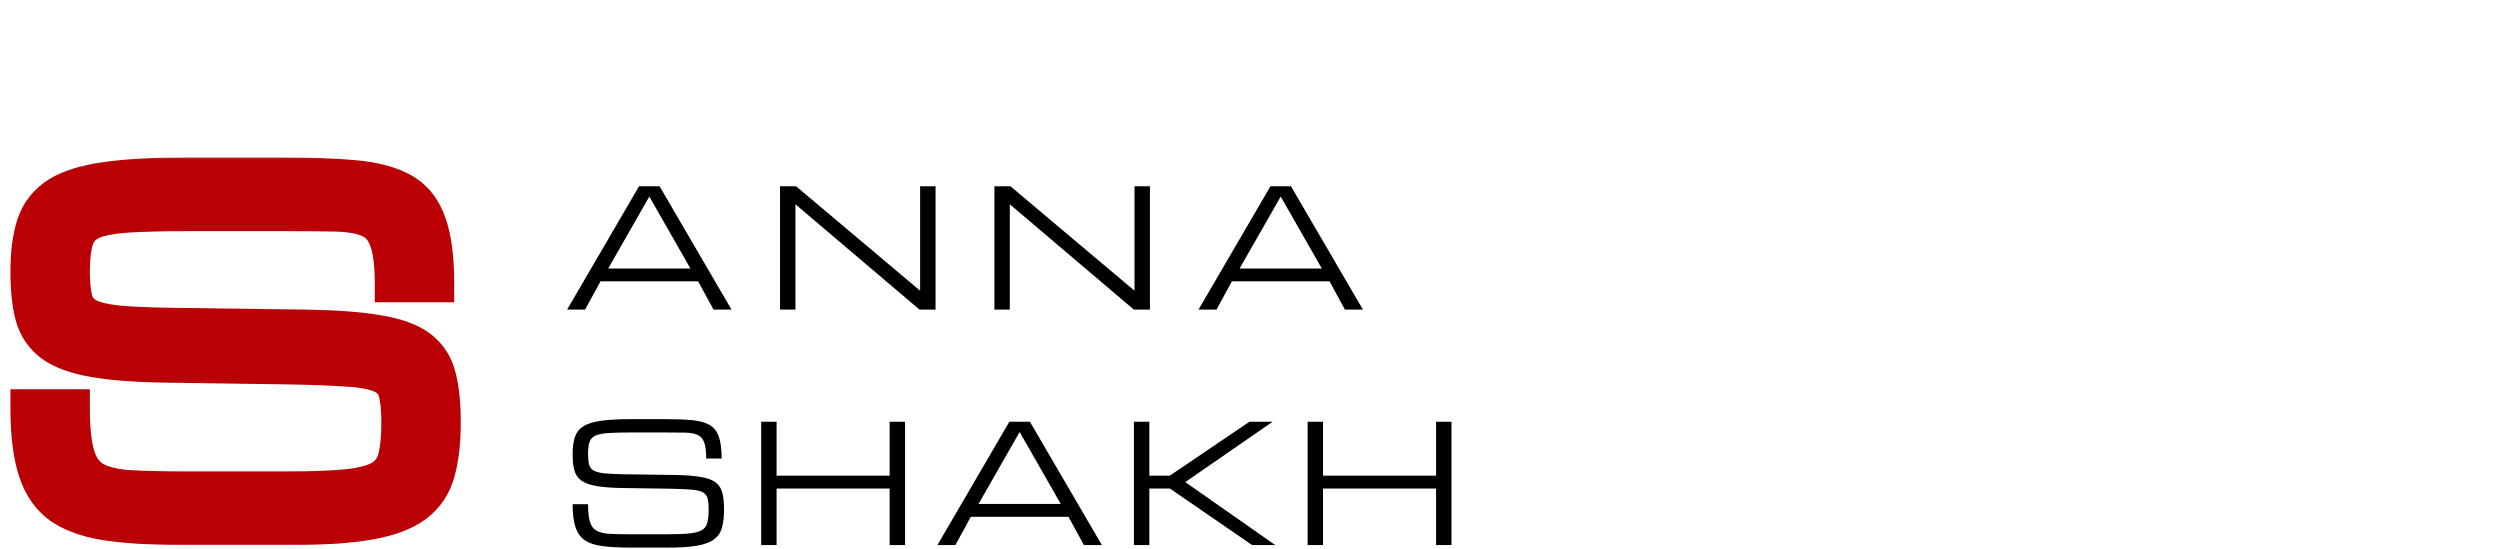
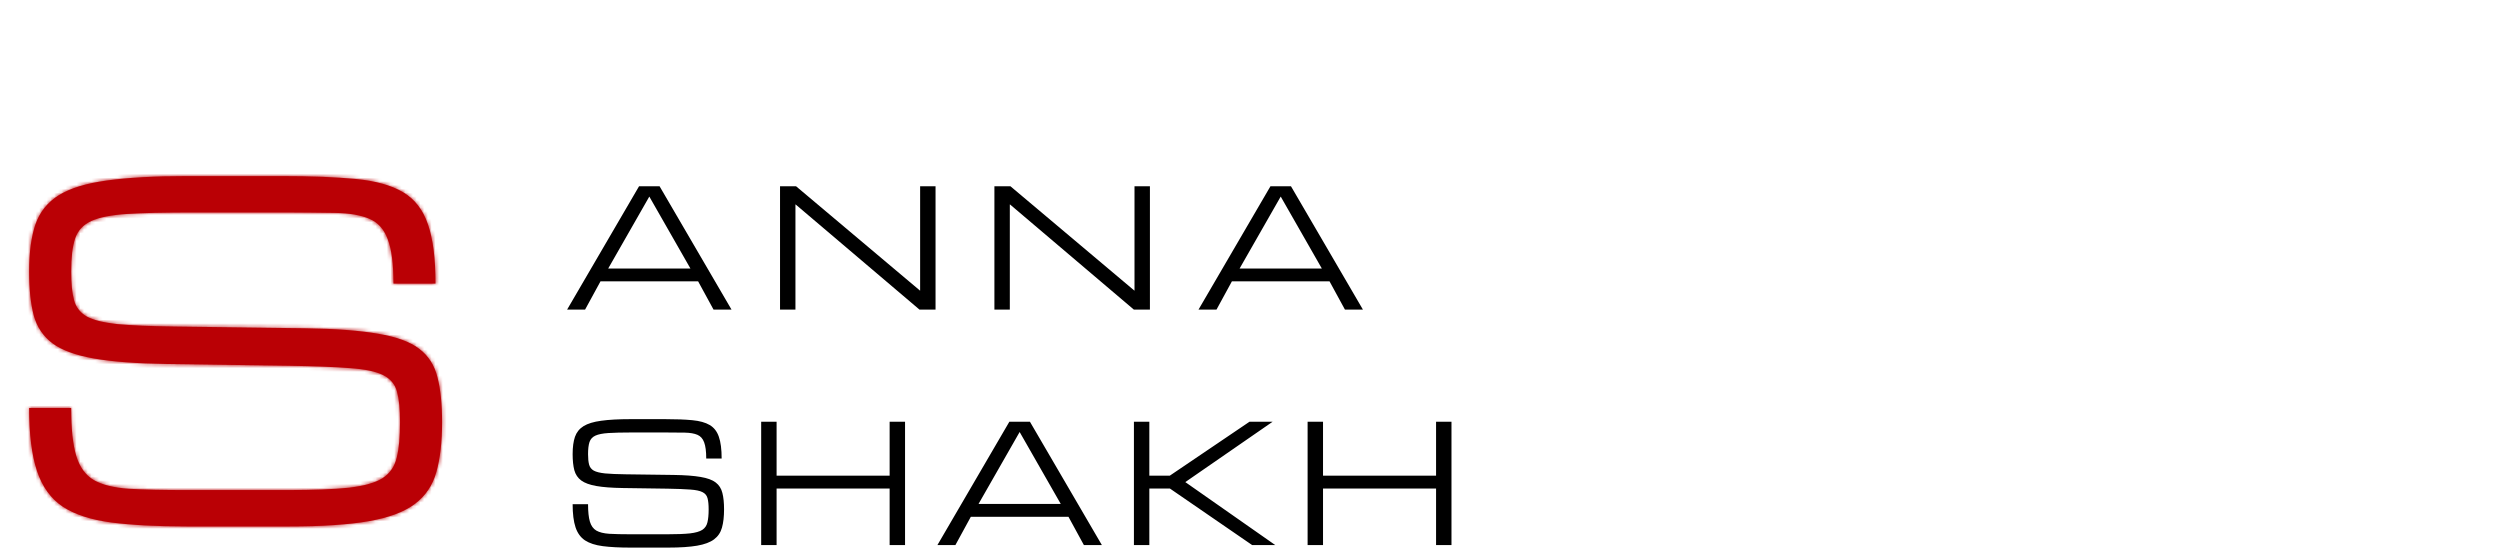
<svg xmlns="http://www.w3.org/2000/svg" width="669" height="147" viewBox="0 0 669 147" fill="none">
  <mask id="path-1-outside-1_43_172" maskUnits="userSpaceOnUse" x="2" y="42" width="122" height="104" fill="black">
-     <rect fill="white" x="2" y="42" width="122" height="104" />
    <path d="M107.051 112.984C107.051 109.508 106.777 106.773 106.23 104.781C105.684 102.789 104.453 101.324 102.539 100.387C100.625 99.41 97.656 98.785 93.633 98.512C89.609 98.199 84.102 97.984 77.109 97.867L44.531 97.398C36.484 97.281 30.02 96.793 25.137 95.934C20.254 95.074 16.562 93.727 14.062 91.891C11.562 90.016 9.883 87.516 9.023 84.391C8.203 81.266 7.793 77.359 7.793 72.672C7.793 67.555 8.359 63.336 9.492 60.016C10.664 56.695 12.754 54.098 15.762 52.223C18.809 50.348 23.105 49.039 28.652 48.297C34.199 47.516 41.367 47.125 50.156 47.125H75.234C83.203 47.125 89.844 47.379 95.156 47.887C100.469 48.395 104.688 49.566 107.812 51.402C110.938 53.238 113.164 56.09 114.492 59.957C115.859 63.824 116.543 69.137 116.543 75.894H105.293C105.293 70.66 104.785 66.715 103.77 64.059C102.793 61.363 101.152 59.527 98.848 58.551C96.582 57.574 93.516 57.047 89.648 56.969C85.781 56.891 80.977 56.852 75.234 56.852H50.742C43.75 56.852 38.145 56.988 33.926 57.262C29.746 57.535 26.582 58.16 24.434 59.137C22.285 60.113 20.84 61.676 20.098 63.824C19.395 65.973 19.043 68.922 19.043 72.672C19.043 75.836 19.297 78.375 19.805 80.289C20.312 82.203 21.445 83.668 23.203 84.684C25 85.66 27.754 86.344 31.465 86.734C35.176 87.086 40.234 87.301 46.641 87.379L81.562 87.848C89.766 87.965 96.309 88.453 101.191 89.312C106.113 90.133 109.785 91.481 112.207 93.356C114.668 95.231 116.289 97.769 117.07 100.973C117.891 104.137 118.301 108.141 118.301 112.984C118.301 118.258 117.793 122.691 116.777 126.285C115.801 129.84 113.887 132.691 111.035 134.84C108.184 136.988 104.062 138.531 98.672 139.469C93.281 140.406 86.191 140.875 77.402 140.875H49.98C41.973 140.875 35.254 140.523 29.824 139.82C24.395 139.117 20.059 137.711 16.816 135.602C13.613 133.453 11.309 130.27 9.902 126.051C8.496 121.832 7.793 116.207 7.793 109.176H19.043C19.043 114.684 19.492 118.941 20.391 121.949C21.289 124.957 22.852 127.125 25.078 128.453C27.344 129.742 30.488 130.523 34.512 130.797C38.574 131.031 43.73 131.148 49.98 131.148H76.816C83.809 131.148 89.336 130.934 93.398 130.504C97.461 130.035 100.469 129.176 102.422 127.926C104.375 126.637 105.625 124.801 106.172 122.418C106.758 120.035 107.051 116.891 107.051 112.984Z" />
  </mask>
  <path d="M107.051 112.984C107.051 109.508 106.777 106.773 106.23 104.781C105.684 102.789 104.453 101.324 102.539 100.387C100.625 99.41 97.656 98.785 93.633 98.512C89.609 98.199 84.102 97.984 77.109 97.867L44.531 97.398C36.484 97.281 30.02 96.793 25.137 95.934C20.254 95.074 16.562 93.727 14.062 91.891C11.562 90.016 9.883 87.516 9.023 84.391C8.203 81.266 7.793 77.359 7.793 72.672C7.793 67.555 8.359 63.336 9.492 60.016C10.664 56.695 12.754 54.098 15.762 52.223C18.809 50.348 23.105 49.039 28.652 48.297C34.199 47.516 41.367 47.125 50.156 47.125H75.234C83.203 47.125 89.844 47.379 95.156 47.887C100.469 48.395 104.688 49.566 107.812 51.402C110.938 53.238 113.164 56.09 114.492 59.957C115.859 63.824 116.543 69.137 116.543 75.894H105.293C105.293 70.66 104.785 66.715 103.77 64.059C102.793 61.363 101.152 59.527 98.848 58.551C96.582 57.574 93.516 57.047 89.648 56.969C85.781 56.891 80.977 56.852 75.234 56.852H50.742C43.75 56.852 38.145 56.988 33.926 57.262C29.746 57.535 26.582 58.16 24.434 59.137C22.285 60.113 20.84 61.676 20.098 63.824C19.395 65.973 19.043 68.922 19.043 72.672C19.043 75.836 19.297 78.375 19.805 80.289C20.312 82.203 21.445 83.668 23.203 84.684C25 85.66 27.754 86.344 31.465 86.734C35.176 87.086 40.234 87.301 46.641 87.379L81.562 87.848C89.766 87.965 96.309 88.453 101.191 89.312C106.113 90.133 109.785 91.481 112.207 93.356C114.668 95.231 116.289 97.769 117.07 100.973C117.891 104.137 118.301 108.141 118.301 112.984C118.301 118.258 117.793 122.691 116.777 126.285C115.801 129.84 113.887 132.691 111.035 134.84C108.184 136.988 104.062 138.531 98.672 139.469C93.281 140.406 86.191 140.875 77.402 140.875H49.98C41.973 140.875 35.254 140.523 29.824 139.82C24.395 139.117 20.059 137.711 16.816 135.602C13.613 133.453 11.309 130.27 9.902 126.051C8.496 121.832 7.793 116.207 7.793 109.176H19.043C19.043 114.684 19.492 118.941 20.391 121.949C21.289 124.957 22.852 127.125 25.078 128.453C27.344 129.742 30.488 130.523 34.512 130.797C38.574 131.031 43.73 131.148 49.98 131.148H76.816C83.809 131.148 89.336 130.934 93.398 130.504C97.461 130.035 100.469 129.176 102.422 127.926C104.375 126.637 105.625 124.801 106.172 122.418C106.758 120.035 107.051 116.891 107.051 112.984Z" fill="#BA0005" />
  <path d="M102.539 100.387L100.267 104.841L100.303 104.859L100.34 104.877L102.539 100.387ZM93.633 98.512L93.246 103.497L93.27 103.499L93.294 103.5L93.633 98.512ZM77.109 97.867L77.193 92.868L77.181 92.868L77.109 97.867ZM44.531 97.398L44.458 102.398L44.459 102.398L44.531 97.398ZM14.062 91.891L11.062 95.891L11.083 95.906L11.103 95.921L14.062 91.891ZM9.023 84.391L4.187 85.66L4.195 85.688L4.202 85.716L9.023 84.391ZM9.492 60.016L4.777 58.352L4.769 58.376L4.76 58.401L9.492 60.016ZM15.762 52.223L13.141 47.964L13.129 47.972L13.117 47.98L15.762 52.223ZM28.652 48.297L29.315 53.253L29.333 53.25L29.35 53.248L28.652 48.297ZM114.492 59.957L109.763 61.581L109.771 61.602L109.778 61.624L114.492 59.957ZM116.543 75.894V80.894H121.543V75.894H116.543ZM105.293 75.894H100.293V80.894H105.293V75.894ZM103.77 64.059L99.069 65.762L99.084 65.803L99.099 65.844L103.77 64.059ZM98.848 58.551L96.868 63.142L96.883 63.148L96.897 63.154L98.848 58.551ZM33.926 57.262L33.602 52.272L33.599 52.272L33.926 57.262ZM20.098 63.824L15.372 62.192L15.358 62.23L15.346 62.269L20.098 63.824ZM19.805 80.289L14.972 81.571L19.805 80.289ZM23.203 84.684L20.702 89.013L20.758 89.046L20.816 89.077L23.203 84.684ZM31.465 86.734L30.941 91.707L30.967 91.71L30.993 91.712L31.465 86.734ZM46.641 87.379L46.708 82.379L46.702 82.379L46.641 87.379ZM81.562 87.848L81.634 82.848L81.63 82.848L81.562 87.848ZM101.191 89.312L100.325 94.237L100.347 94.241L100.369 94.245L101.191 89.312ZM112.207 93.356L109.146 97.309L109.161 97.321L109.177 97.333L112.207 93.356ZM117.07 100.973L112.213 102.157L112.221 102.193L112.23 102.227L117.07 100.973ZM116.777 126.285L111.966 124.925L111.961 124.943L111.956 124.961L116.777 126.285ZM16.816 135.602L14.031 139.754L14.06 139.774L14.09 139.793L16.816 135.602ZM7.793 109.176V104.176H2.793V109.176H7.793ZM19.043 109.176H24.043V104.176H19.043V109.176ZM25.078 128.453L22.517 132.747L22.561 132.774L22.605 132.799L25.078 128.453ZM34.512 130.797L34.173 135.785L34.198 135.787L34.224 135.789L34.512 130.797ZM93.398 130.504L93.924 135.476L93.948 135.474L93.972 135.471L93.398 130.504ZM102.422 127.926L105.117 132.137L105.147 132.118L105.176 132.099L102.422 127.926ZM106.172 122.418L101.317 121.224L101.307 121.262L101.299 121.3L106.172 122.418ZM107.051 112.984H112.051C112.051 109.321 111.771 106.075 111.052 103.458L106.23 104.781L101.409 106.105C101.784 107.472 102.051 109.695 102.051 112.984H107.051ZM106.23 104.781L111.052 103.458C110.112 100.034 107.894 97.442 104.738 95.896L102.539 100.387L100.34 104.877C101.013 105.207 101.255 105.545 101.409 106.105L106.23 104.781ZM102.539 100.387L104.811 95.933C101.976 94.486 98.182 93.809 93.972 93.523L93.633 98.512L93.294 103.5C97.13 103.761 99.274 104.334 100.267 104.841L102.539 100.387ZM93.633 98.512L94.02 93.527C89.849 93.203 84.225 92.986 77.193 92.868L77.109 97.867L77.026 102.866C83.978 102.983 89.37 103.196 93.246 103.497L93.633 98.512ZM77.109 97.867L77.181 92.868L44.603 92.399L44.531 97.398L44.459 102.398L77.037 102.867L77.109 97.867ZM44.531 97.398L44.604 92.399C36.681 92.284 30.514 91.803 26.003 91.009L25.137 95.934L24.27 100.858C29.525 101.783 36.288 102.279 44.458 102.398L44.531 97.398ZM25.137 95.934L26.003 91.009C21.474 90.212 18.64 89.049 17.022 87.861L14.062 91.891L11.103 95.921C14.485 98.404 19.034 99.936 24.27 100.858L25.137 95.934ZM14.062 91.891L17.062 87.891C15.484 86.707 14.422 85.164 13.845 83.065L9.023 84.391L4.202 85.716C5.344 89.867 7.641 93.325 11.062 95.891L14.062 91.891ZM9.023 84.391L13.86 83.121C13.185 80.551 12.793 77.105 12.793 72.672H7.793H2.793C2.793 77.614 3.221 81.981 4.187 85.66L9.023 84.391ZM7.793 72.672H12.793C12.793 67.875 13.33 64.251 14.224 61.63L9.492 60.016L4.76 58.401C3.389 62.421 2.793 67.234 2.793 72.672H7.793ZM9.492 60.016L14.207 61.68C14.999 59.437 16.355 57.745 18.407 56.466L15.762 52.223L13.117 47.98C9.153 50.45 6.329 53.954 4.777 58.352L9.492 60.016ZM15.762 52.223L18.382 56.481C20.591 55.121 24.113 53.949 29.315 53.253L28.652 48.297L27.989 43.341C22.098 44.129 17.026 45.574 13.141 47.964L15.762 52.223ZM28.652 48.297L29.35 53.248C34.574 52.512 41.485 52.125 50.156 52.125V47.125V42.125C41.249 42.125 33.824 42.519 27.955 43.346L28.652 48.297ZM50.156 47.125V52.125H75.234V47.125V42.125H50.156V47.125ZM75.234 47.125V52.125C83.113 52.125 89.583 52.377 94.68 52.864L95.156 47.887L95.632 42.909C90.105 42.381 83.293 42.125 75.234 42.125V47.125ZM95.156 47.887L94.68 52.864C99.582 53.333 103.009 54.379 105.28 55.713L107.812 51.402L110.345 47.091C106.366 44.754 101.356 43.456 95.632 42.909L95.156 47.887ZM107.812 51.402L105.28 55.713C107.243 56.867 108.77 58.689 109.763 61.581L114.492 59.957L119.221 58.333C117.558 53.491 114.632 49.61 110.345 47.091L107.812 51.402ZM114.492 59.957L109.778 61.624C110.873 64.721 111.543 69.386 111.543 75.894H116.543H121.543C121.543 68.887 120.846 62.928 119.206 58.29L114.492 59.957ZM116.543 75.894V70.894H105.293V75.894V80.894H116.543V75.894ZM105.293 75.894H110.293C110.293 70.474 109.786 65.794 108.44 62.273L103.77 64.059L99.099 65.844C99.784 67.636 100.293 70.846 100.293 75.894H105.293ZM103.77 64.059L108.47 62.355C107.096 58.562 104.574 55.547 100.798 53.947L98.848 58.551L96.897 63.154C97.731 63.508 98.49 64.165 99.069 65.762L103.77 64.059ZM98.848 58.551L100.827 53.959C97.727 52.623 93.937 52.054 89.749 51.97L89.648 56.969L89.547 61.968C93.094 62.039 95.437 62.525 96.868 63.142L98.848 58.551ZM89.648 56.969L89.749 51.97C85.837 51.891 80.996 51.852 75.234 51.852V56.852V61.852C80.957 61.852 85.726 61.891 89.547 61.968L89.648 56.969ZM75.234 56.852V51.852H50.742V56.852V61.852H75.234V56.852ZM50.742 56.852V51.852C43.702 51.852 37.975 51.989 33.602 52.272L33.926 57.262L34.249 62.251C38.314 61.988 43.798 61.852 50.742 61.852V56.852ZM33.926 57.262L33.599 52.272C29.21 52.56 25.333 53.236 22.365 54.585L24.434 59.137L26.503 63.689C27.831 63.085 30.282 62.511 34.252 62.251L33.926 57.262ZM24.434 59.137L22.365 54.585C19.021 56.105 16.581 58.692 15.372 62.192L20.098 63.824L24.824 65.457C25.099 64.659 25.549 64.122 26.503 63.689L24.434 59.137ZM20.098 63.824L15.346 62.269C14.406 65.141 14.043 68.693 14.043 72.672H19.043H24.043C24.043 69.15 24.384 66.804 24.85 65.379L20.098 63.824ZM19.043 72.672H14.043C14.043 76.044 14.307 79.066 14.972 81.571L19.805 80.289L24.637 79.007C24.286 77.684 24.043 75.628 24.043 72.672H19.043ZM19.805 80.289L14.972 81.571C15.83 84.806 17.825 87.351 20.702 89.013L23.203 84.684L25.704 80.354C25.066 79.985 24.795 79.6 24.637 79.007L19.805 80.289ZM23.203 84.684L20.816 89.077C23.486 90.528 27.026 91.295 30.941 91.707L31.465 86.734L31.988 81.762C28.481 81.393 26.514 80.793 25.591 80.29L23.203 84.684ZM31.465 86.734L30.993 91.712C34.903 92.082 40.118 92.3 46.58 92.379L46.641 87.379L46.702 82.379C40.35 82.302 35.448 82.089 31.936 81.757L31.465 86.734ZM46.641 87.379L46.574 92.379L81.495 92.847L81.562 87.848L81.63 82.848L46.708 82.379L46.641 87.379ZM81.562 87.848L81.491 92.847C89.576 92.963 95.819 93.444 100.325 94.237L101.191 89.312L102.058 84.388C96.799 83.463 89.955 82.967 81.634 82.848L81.562 87.848ZM101.191 89.312L100.369 94.245C104.932 95.005 107.666 96.163 109.146 97.309L112.207 93.356L115.268 89.402C111.904 86.798 107.294 85.261 102.013 84.38L101.191 89.312ZM112.207 93.356L109.177 97.333C110.665 98.466 111.684 99.988 112.213 102.157L117.07 100.973L121.928 99.788C120.894 95.551 118.671 91.995 115.237 89.378L112.207 93.356ZM117.07 100.973L112.23 102.227C112.907 104.836 113.301 108.381 113.301 112.984H118.301H123.301C123.301 107.9 122.875 103.437 121.91 99.718L117.07 100.973ZM118.301 112.984H113.301C113.301 117.971 112.817 121.914 111.966 124.925L116.777 126.285L121.589 127.645C122.769 123.469 123.301 118.545 123.301 112.984H118.301ZM116.777 126.285L111.956 124.961C111.262 127.487 109.965 129.386 108.026 130.846L111.035 134.84L114.044 138.833C117.808 135.997 120.34 132.193 121.599 127.61L116.777 126.285ZM111.035 134.84L108.026 130.846C106.056 132.331 102.803 133.675 97.815 134.543L98.672 139.469L99.529 144.395C105.322 143.387 110.311 141.646 114.044 138.833L111.035 134.84ZM98.672 139.469L97.815 134.543C92.824 135.411 86.054 135.875 77.402 135.875V140.875V145.875C86.329 145.875 93.738 145.402 99.529 144.395L98.672 139.469ZM77.402 140.875V135.875H49.98V140.875V145.875H77.402V140.875ZM49.98 140.875V135.875C42.099 135.875 35.61 135.528 30.466 134.862L29.824 139.82L29.182 144.779C34.897 145.519 41.846 145.875 49.98 145.875V140.875ZM29.824 139.82L30.466 134.862C25.492 134.218 21.952 132.977 19.543 131.41L16.816 135.602L14.09 139.793C18.166 142.444 23.297 144.017 29.182 144.779L29.824 139.82ZM16.816 135.602L19.602 131.449C17.455 130.009 15.758 127.806 14.646 124.47L9.902 126.051L5.159 127.632C6.859 132.733 9.772 136.897 14.031 139.754L16.816 135.602ZM9.902 126.051L14.646 124.47C13.479 120.968 12.793 115.944 12.793 109.176H7.793H2.793C2.793 116.47 3.514 122.696 5.159 127.632L9.902 126.051ZM7.793 109.176V114.176H19.043V109.176V104.176H7.793V109.176ZM19.043 109.176H14.043C14.043 114.862 14.496 119.685 15.6 123.38L20.391 121.949L25.181 120.518C24.488 118.198 24.043 114.505 24.043 109.176H19.043ZM20.391 121.949L15.6 123.38C16.777 127.321 18.998 130.648 22.517 132.747L25.078 128.453L27.64 124.159C26.706 123.602 25.801 122.593 25.181 120.518L20.391 121.949ZM25.078 128.453L22.605 132.799C25.785 134.608 29.769 135.486 34.173 135.785L34.512 130.797L34.851 125.808C31.207 125.561 28.902 124.876 27.551 124.107L25.078 128.453ZM34.512 130.797L34.224 135.789C38.418 136.031 43.679 136.148 49.98 136.148V131.148V126.148C43.782 126.148 38.73 126.032 34.8 125.805L34.512 130.797ZM49.98 131.148V136.148H76.816V131.148V126.148H49.98V131.148ZM76.816 131.148V136.148C83.88 136.148 89.607 135.933 93.924 135.476L93.398 130.504L92.873 125.532C89.064 125.934 83.737 126.148 76.816 126.148V131.148ZM93.398 130.504L93.972 135.471C98.297 134.972 102.207 134 105.117 132.137L102.422 127.926L99.727 123.714C98.731 124.352 96.625 125.098 92.825 125.537L93.398 130.504ZM102.422 127.926L105.176 132.099C108.254 130.068 110.225 127.11 111.045 123.536L106.172 122.418L101.299 121.3C101.025 122.492 100.496 123.206 99.668 123.753L102.422 127.926ZM106.172 122.418L111.027 123.612C111.749 120.679 112.051 117.086 112.051 112.984H107.051H102.051C102.051 116.695 101.767 119.392 101.317 121.224L106.172 122.418Z" fill="#BA0005" mask="url(#path-1-outside-1_43_172)" />
  <path d="M151.756 82.851L171.006 49.851H176.506L195.756 82.851H190.943L186.818 75.288H160.693L156.568 82.851H151.756ZM162.756 71.851H184.756L173.756 52.601L162.756 71.851ZM208.736 82.851V49.851H213.033L246.183 77.759H246.226V49.851H250.351V82.851H246.054L212.904 54.706H212.861V82.851H208.736ZM266.103 82.851V49.851H270.399L303.55 77.759H303.593V49.851H307.718V82.851H303.421L270.271 54.706H270.228V82.851H266.103ZM320.719 82.851L339.969 49.851H345.469L364.719 82.851H359.907L355.782 75.288H329.657L325.532 82.851H320.719ZM331.719 71.851H353.719L342.719 52.601L331.719 71.851ZM189.633 136.312C189.633 135.037 189.533 134.034 189.332 133.304C189.132 132.573 188.68 132.036 187.979 131.693C187.277 131.334 186.188 131.105 184.713 131.005C183.238 130.89 181.218 130.812 178.654 130.769L166.709 130.597C163.758 130.554 161.388 130.375 159.598 130.06C157.807 129.745 156.454 129.25 155.537 128.577C154.62 127.89 154.005 126.973 153.689 125.827C153.389 124.681 153.238 123.249 153.238 121.53C153.238 119.654 153.446 118.107 153.861 116.89C154.291 115.672 155.057 114.72 156.16 114.032C157.277 113.345 158.853 112.865 160.887 112.593C162.921 112.306 165.549 112.163 168.771 112.163H177.967C180.889 112.163 183.324 112.256 185.271 112.443C187.219 112.629 188.766 113.058 189.912 113.732C191.058 114.405 191.874 115.45 192.361 116.868C192.863 118.286 193.113 120.234 193.113 122.712H188.988C188.988 120.793 188.802 119.346 188.43 118.372C188.072 117.384 187.47 116.711 186.625 116.353C185.794 115.995 184.67 115.801 183.252 115.773C181.834 115.744 180.072 115.73 177.967 115.73H168.986C166.423 115.73 164.367 115.78 162.82 115.88C161.288 115.98 160.128 116.209 159.34 116.568C158.552 116.926 158.022 117.498 157.75 118.286C157.492 119.074 157.363 120.155 157.363 121.53C157.363 122.691 157.456 123.622 157.643 124.323C157.829 125.025 158.244 125.562 158.889 125.935C159.548 126.293 160.557 126.543 161.918 126.687C163.279 126.816 165.133 126.894 167.482 126.923L180.287 127.095C183.295 127.138 185.694 127.317 187.484 127.632C189.289 127.933 190.635 128.427 191.523 129.114C192.426 129.802 193.02 130.733 193.307 131.907C193.607 133.068 193.758 134.536 193.758 136.312C193.758 138.245 193.572 139.871 193.199 141.189C192.841 142.492 192.139 143.538 191.094 144.325C190.048 145.113 188.537 145.679 186.561 146.023C184.584 146.366 181.984 146.538 178.762 146.538H168.707C165.771 146.538 163.307 146.409 161.316 146.151C159.326 145.894 157.736 145.378 156.547 144.605C155.372 143.817 154.527 142.65 154.012 141.103C153.496 139.556 153.238 137.493 153.238 134.915H157.363C157.363 136.935 157.528 138.496 157.857 139.599C158.187 140.702 158.76 141.497 159.576 141.984C160.407 142.456 161.56 142.743 163.035 142.843C164.525 142.929 166.415 142.972 168.707 142.972H178.547C181.111 142.972 183.137 142.893 184.627 142.735C186.117 142.564 187.219 142.248 187.936 141.79C188.652 141.318 189.11 140.644 189.311 139.771C189.525 138.897 189.633 137.744 189.633 136.312ZM203.691 145.851V112.851H207.816V127.288H238.066V112.851H242.191V145.851H238.066V130.726H207.816V145.851H203.691ZM250.857 145.851L270.107 112.851H275.607L294.857 145.851H290.045L285.92 138.288H259.795L255.67 145.851H250.857ZM261.857 134.851H283.857L272.857 115.601L261.857 134.851ZM303.437 145.851V112.851H307.562V127.288H313.041L334.375 112.851H340.562L317.187 129.007L341.25 145.851H335.062L313.062 130.726H307.562V145.851H303.437ZM349.916 145.851V112.851H354.041V127.288H384.291V112.851H388.416V145.851H384.291V130.726H354.041V145.851H349.916Z" fill="black" />
</svg>